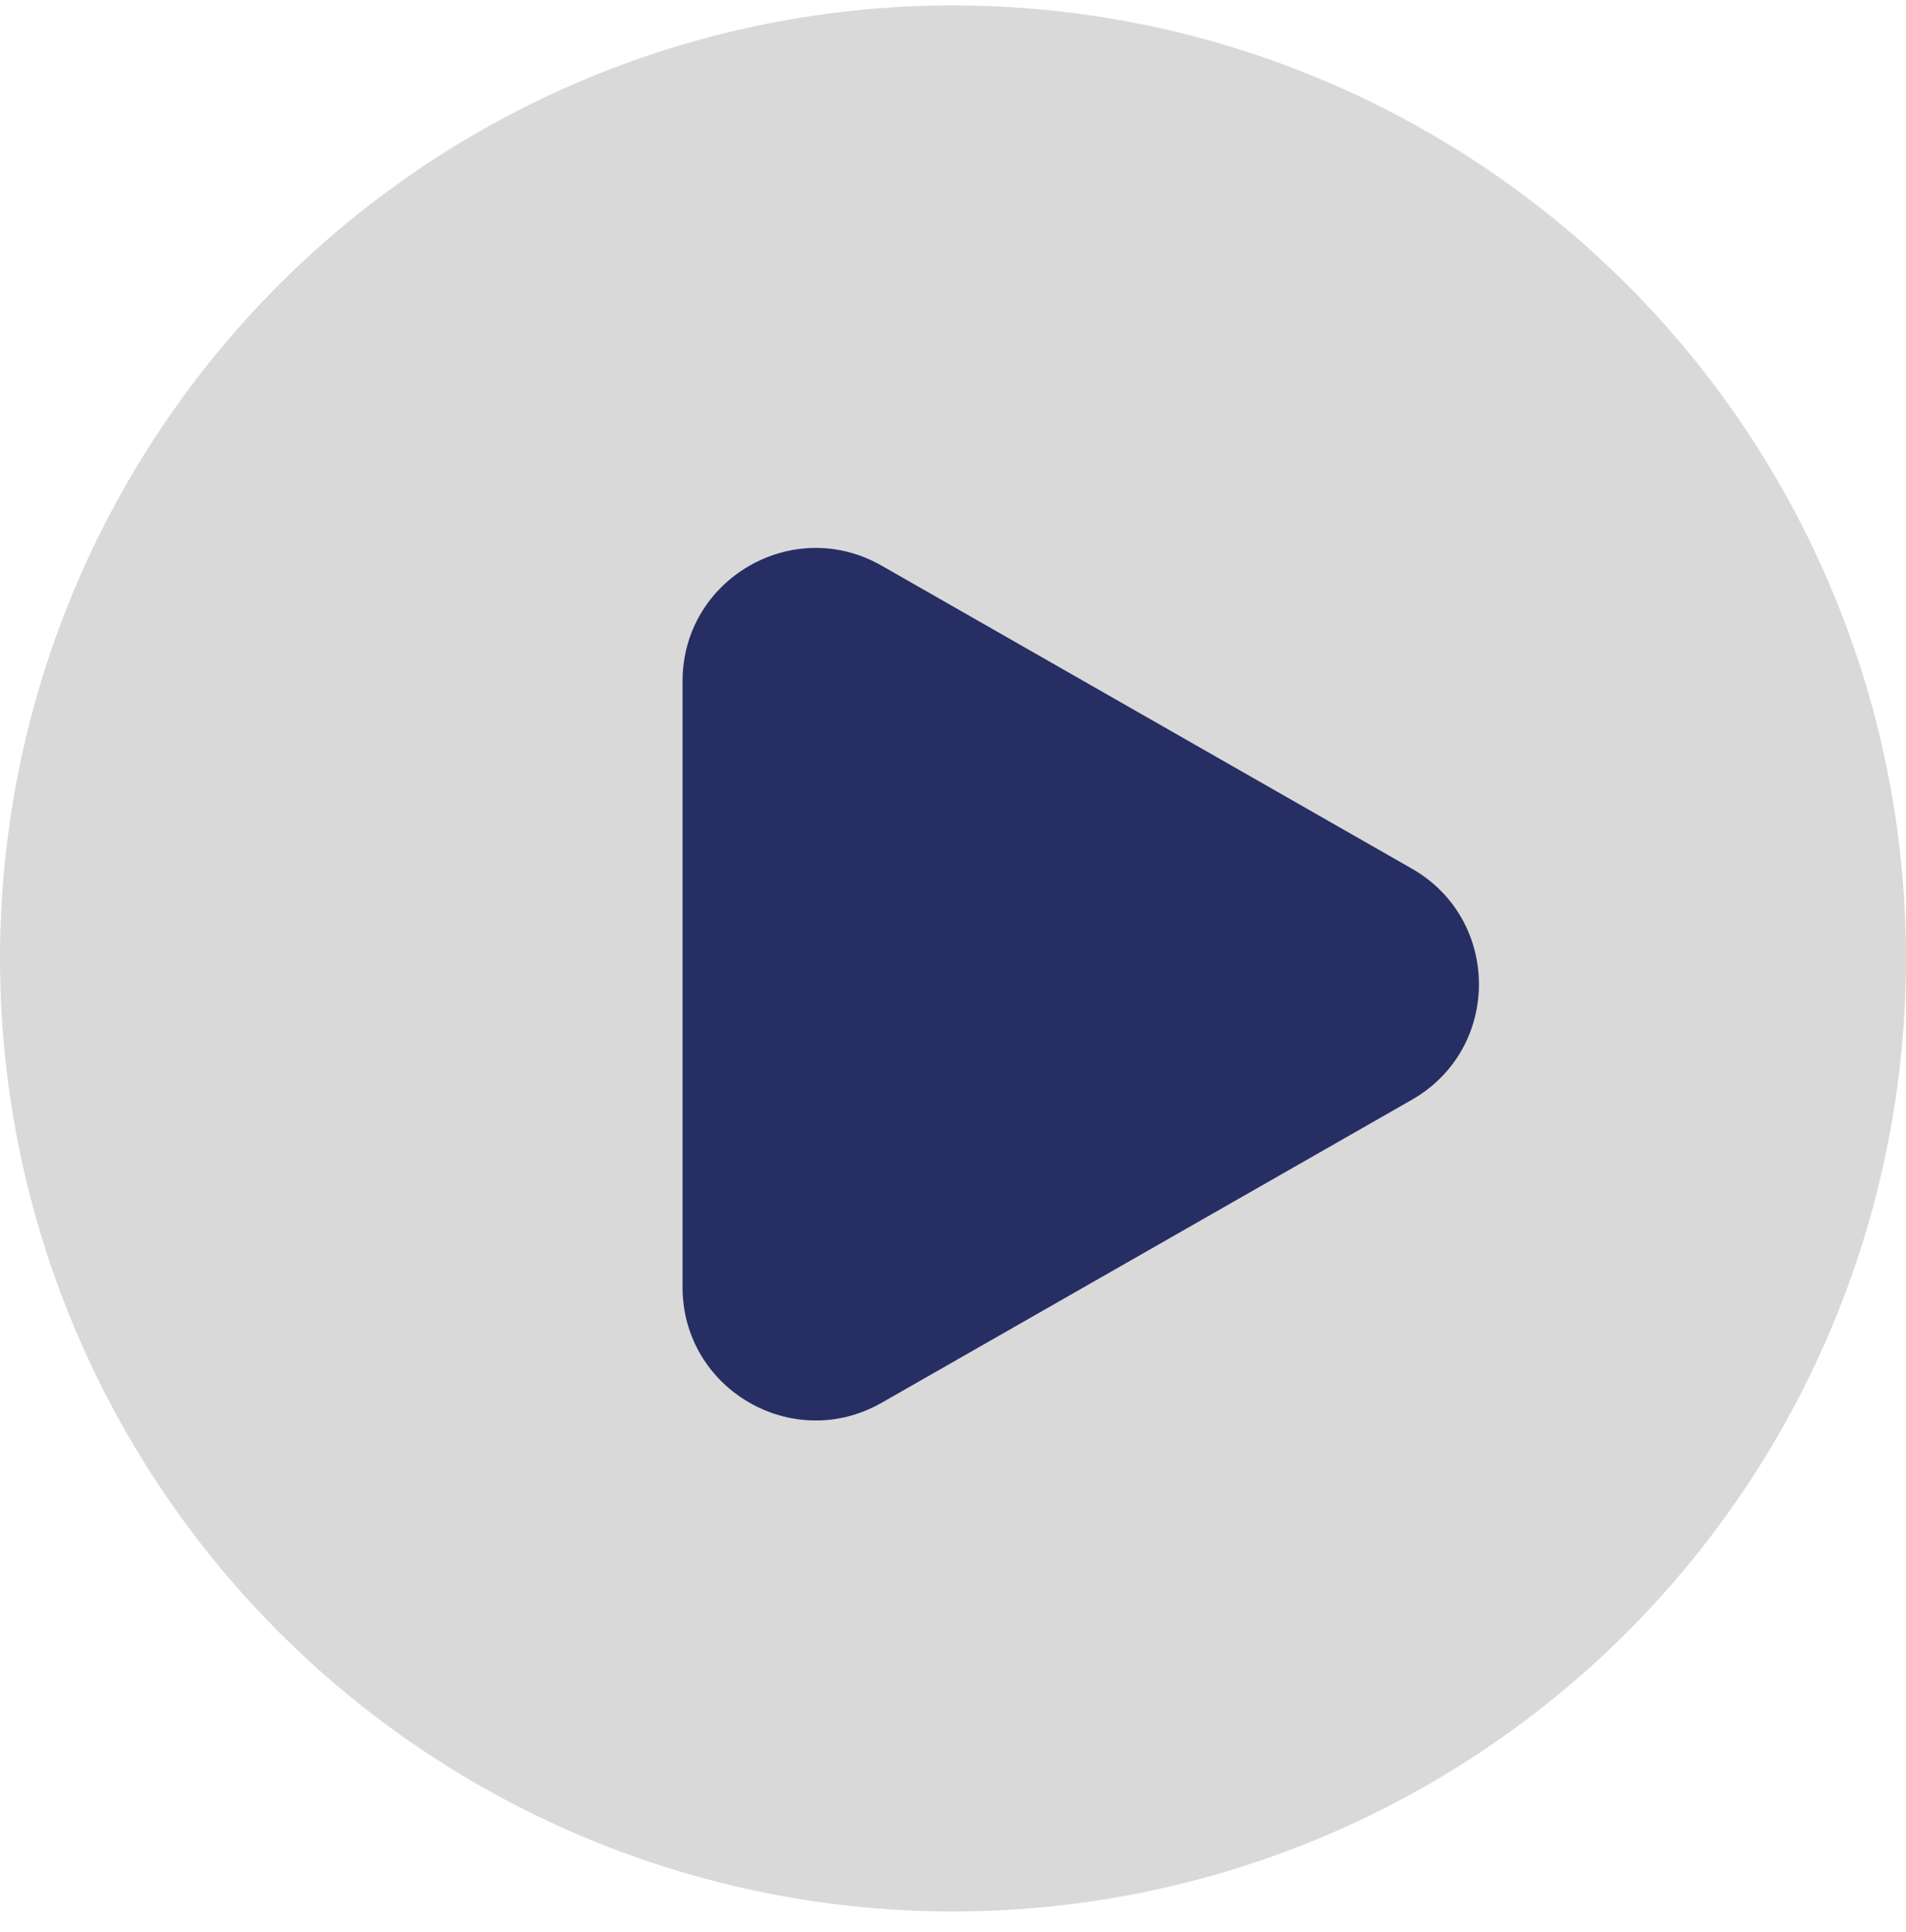
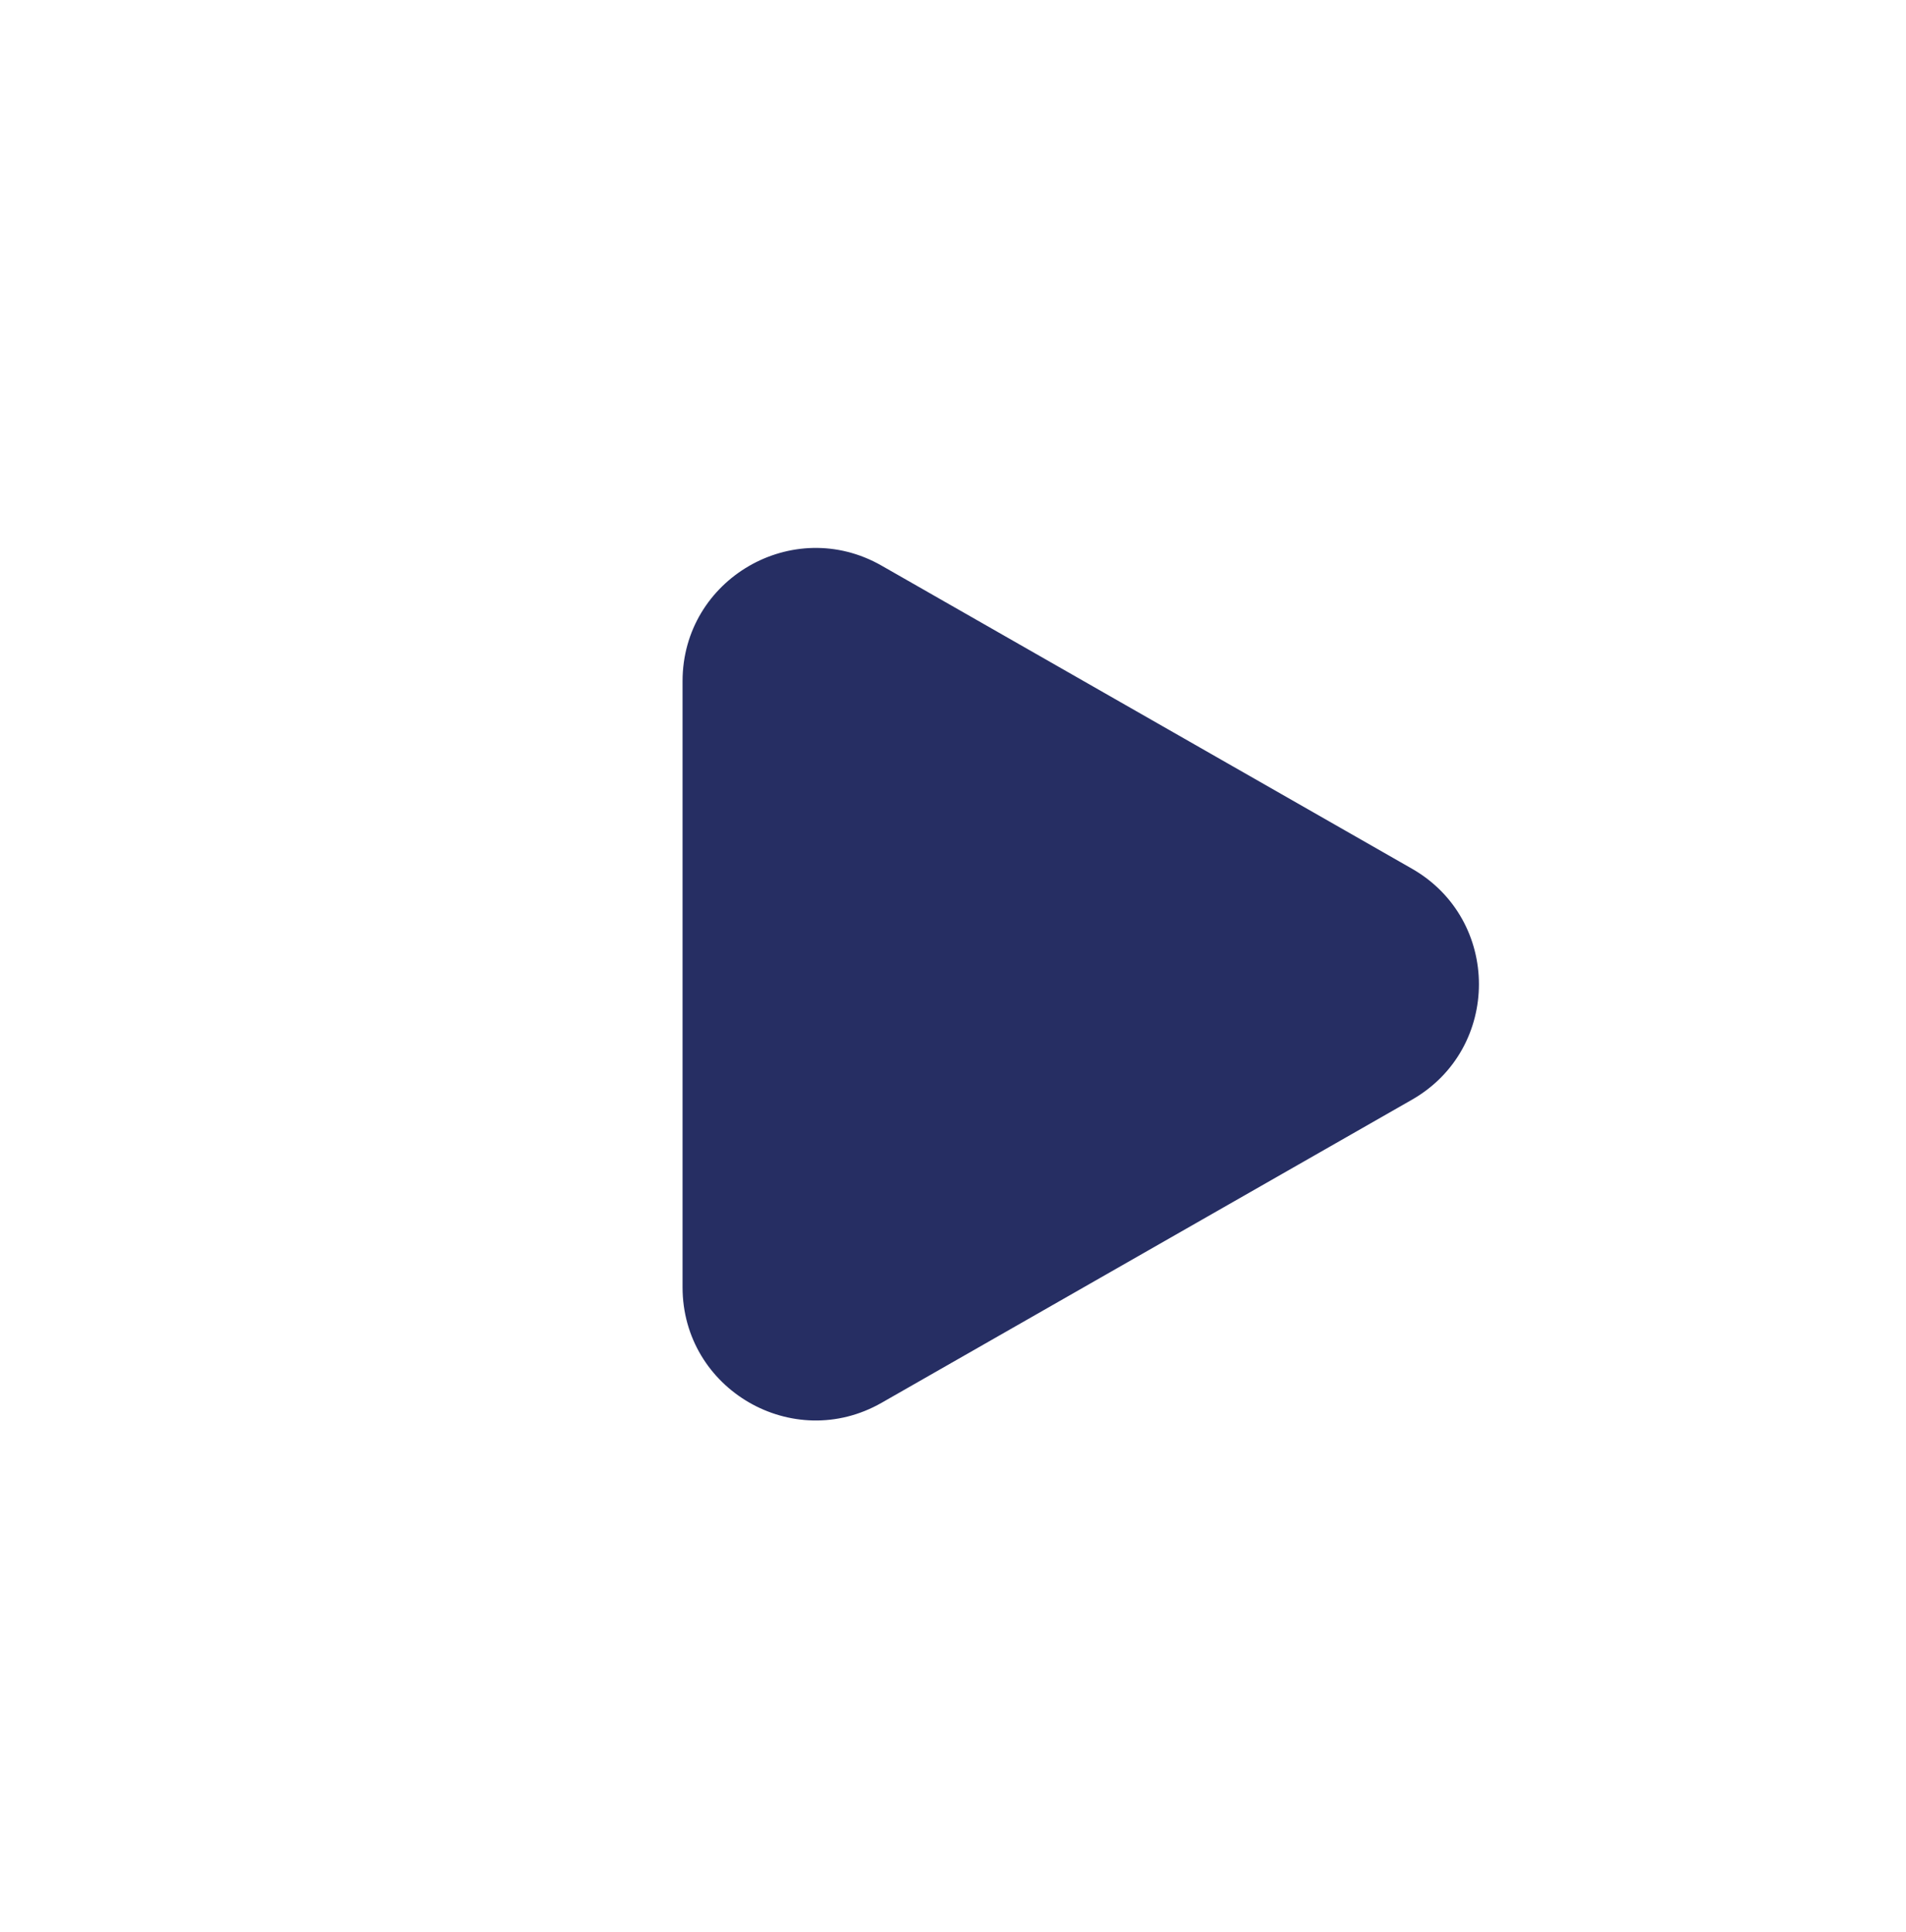
<svg xmlns="http://www.w3.org/2000/svg" width="74" height="75" viewBox="0 0 74 75" fill="none">
-   <circle cx="37" cy="37.21" r="37" fill="#D9D9D9" />
  <path d="M54.816 42.696L34.23 54.46C30.786 56.428 26.5 53.941 26.5 49.974V26.447C26.5 22.479 30.786 19.992 34.23 21.961L54.816 33.724C58.287 35.708 58.287 40.713 54.816 42.696Z" fill="#262E63" />
</svg>